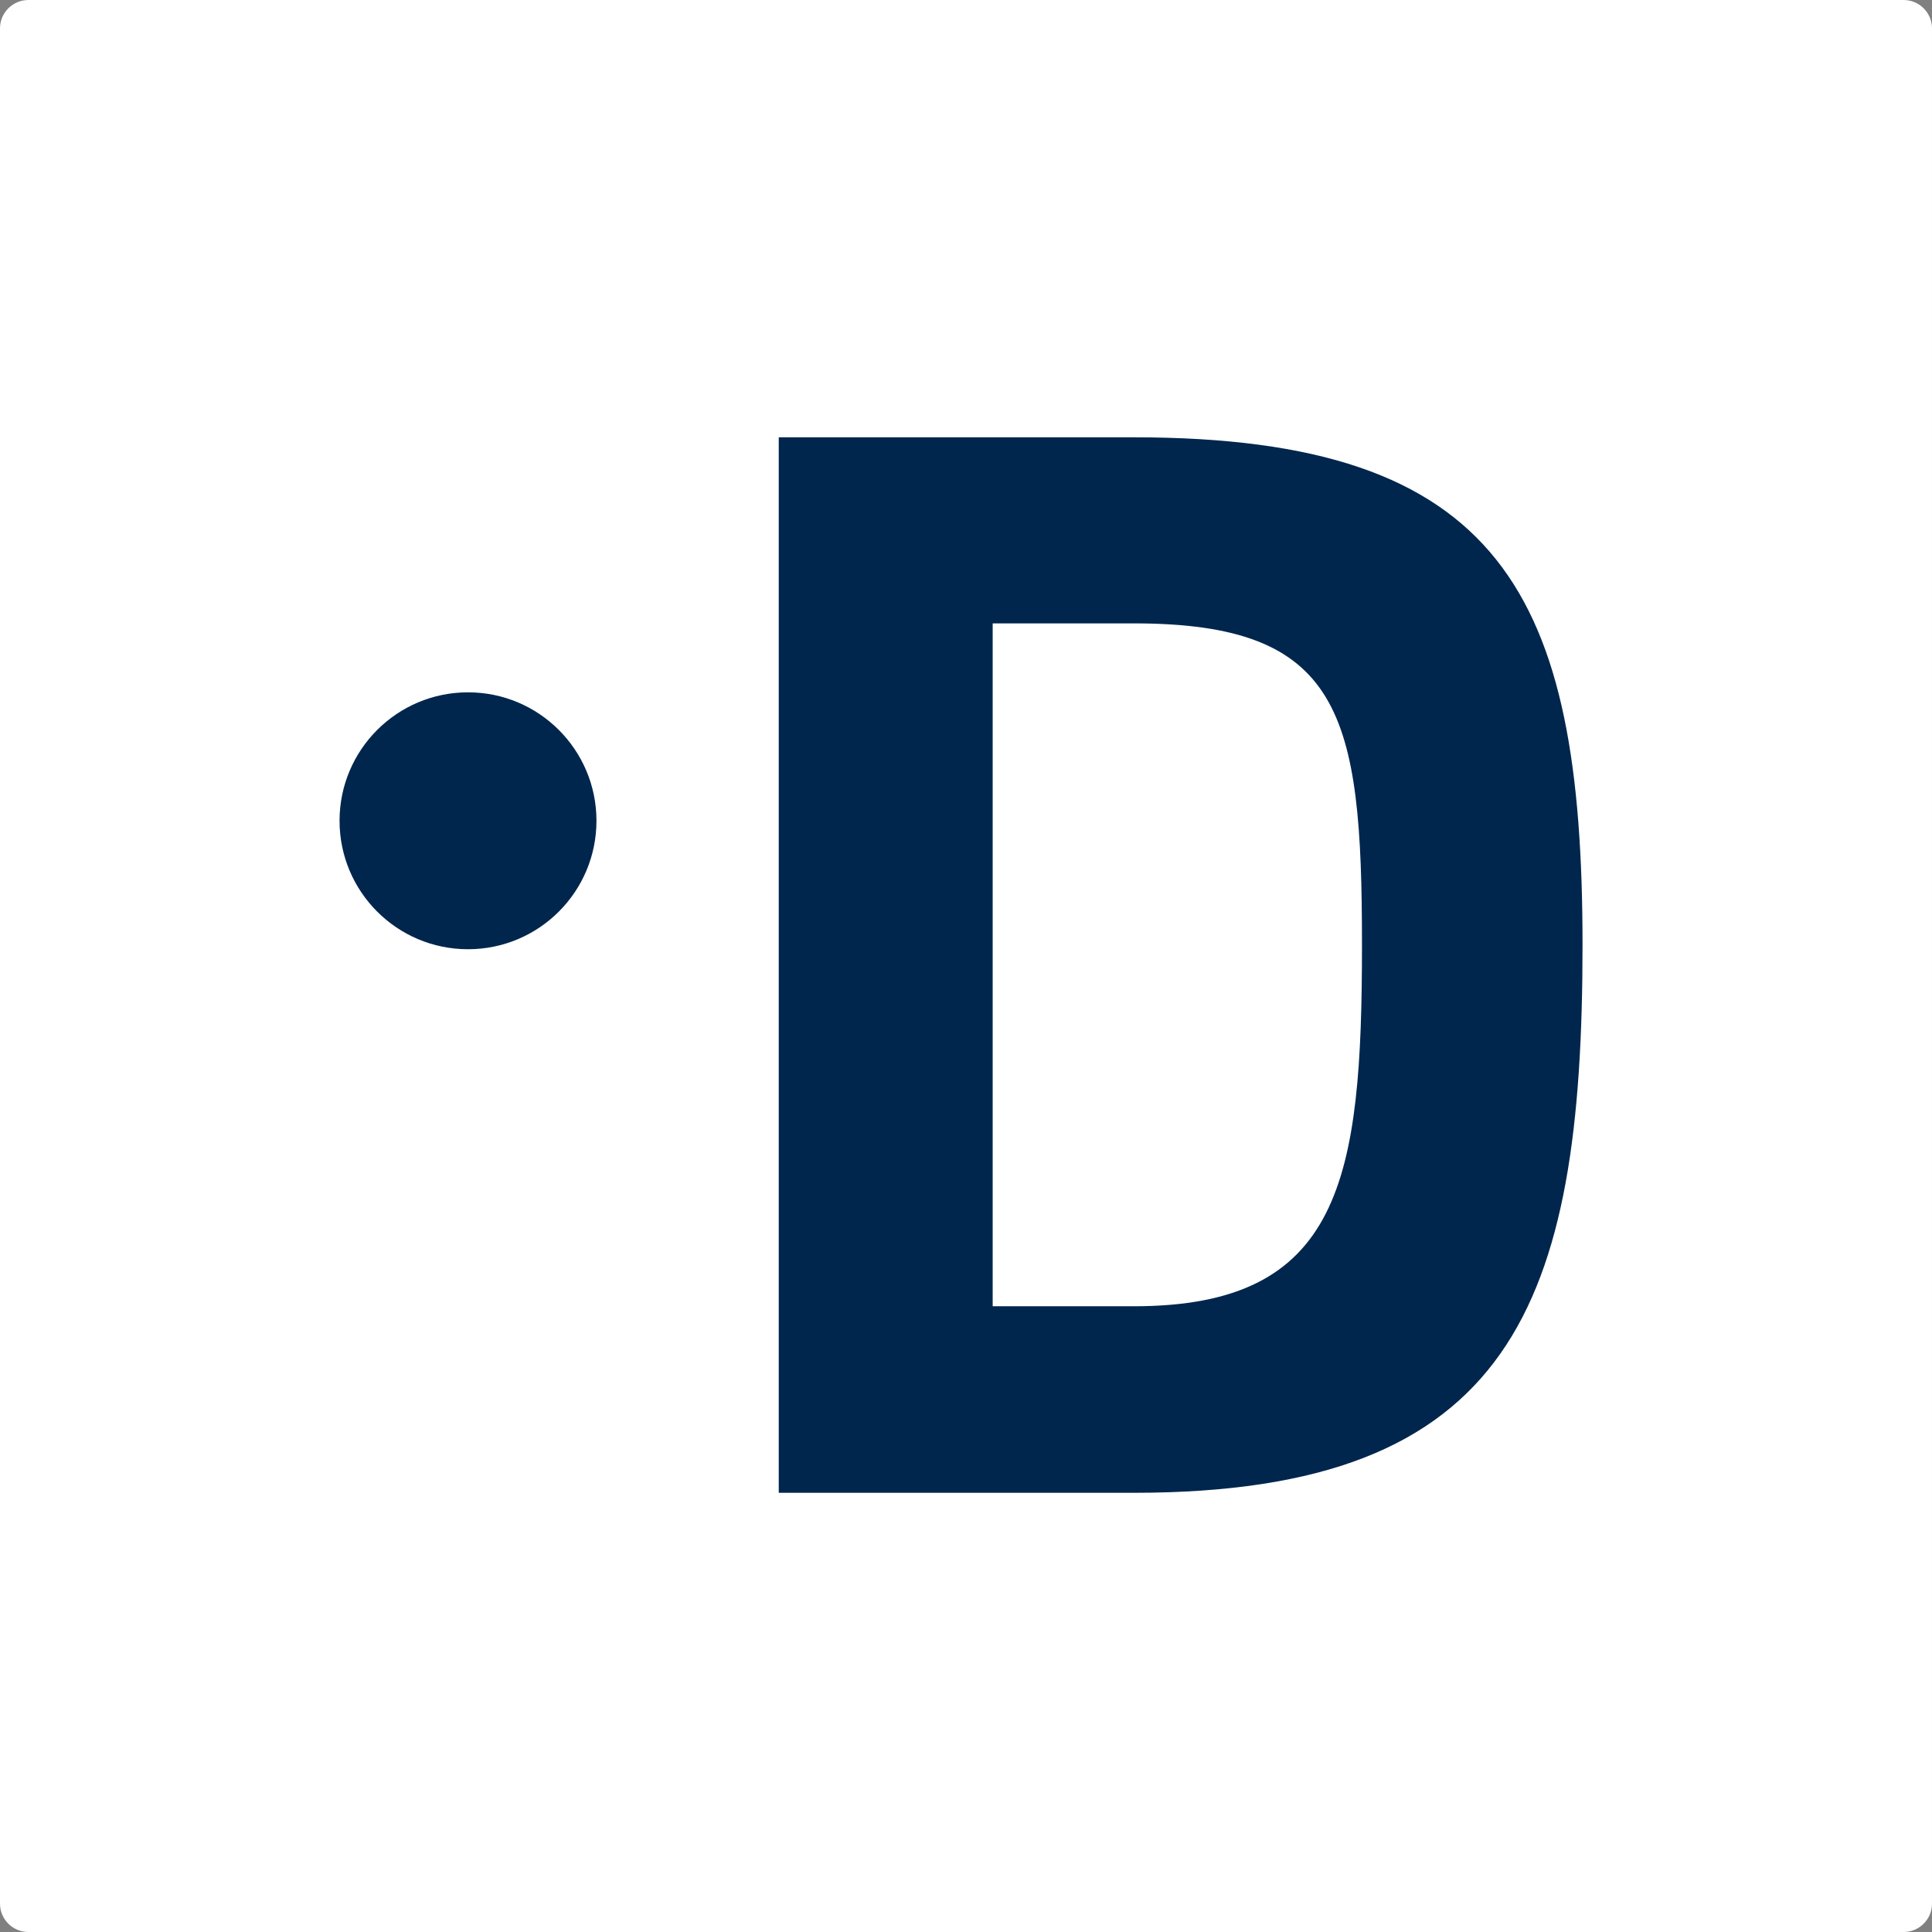
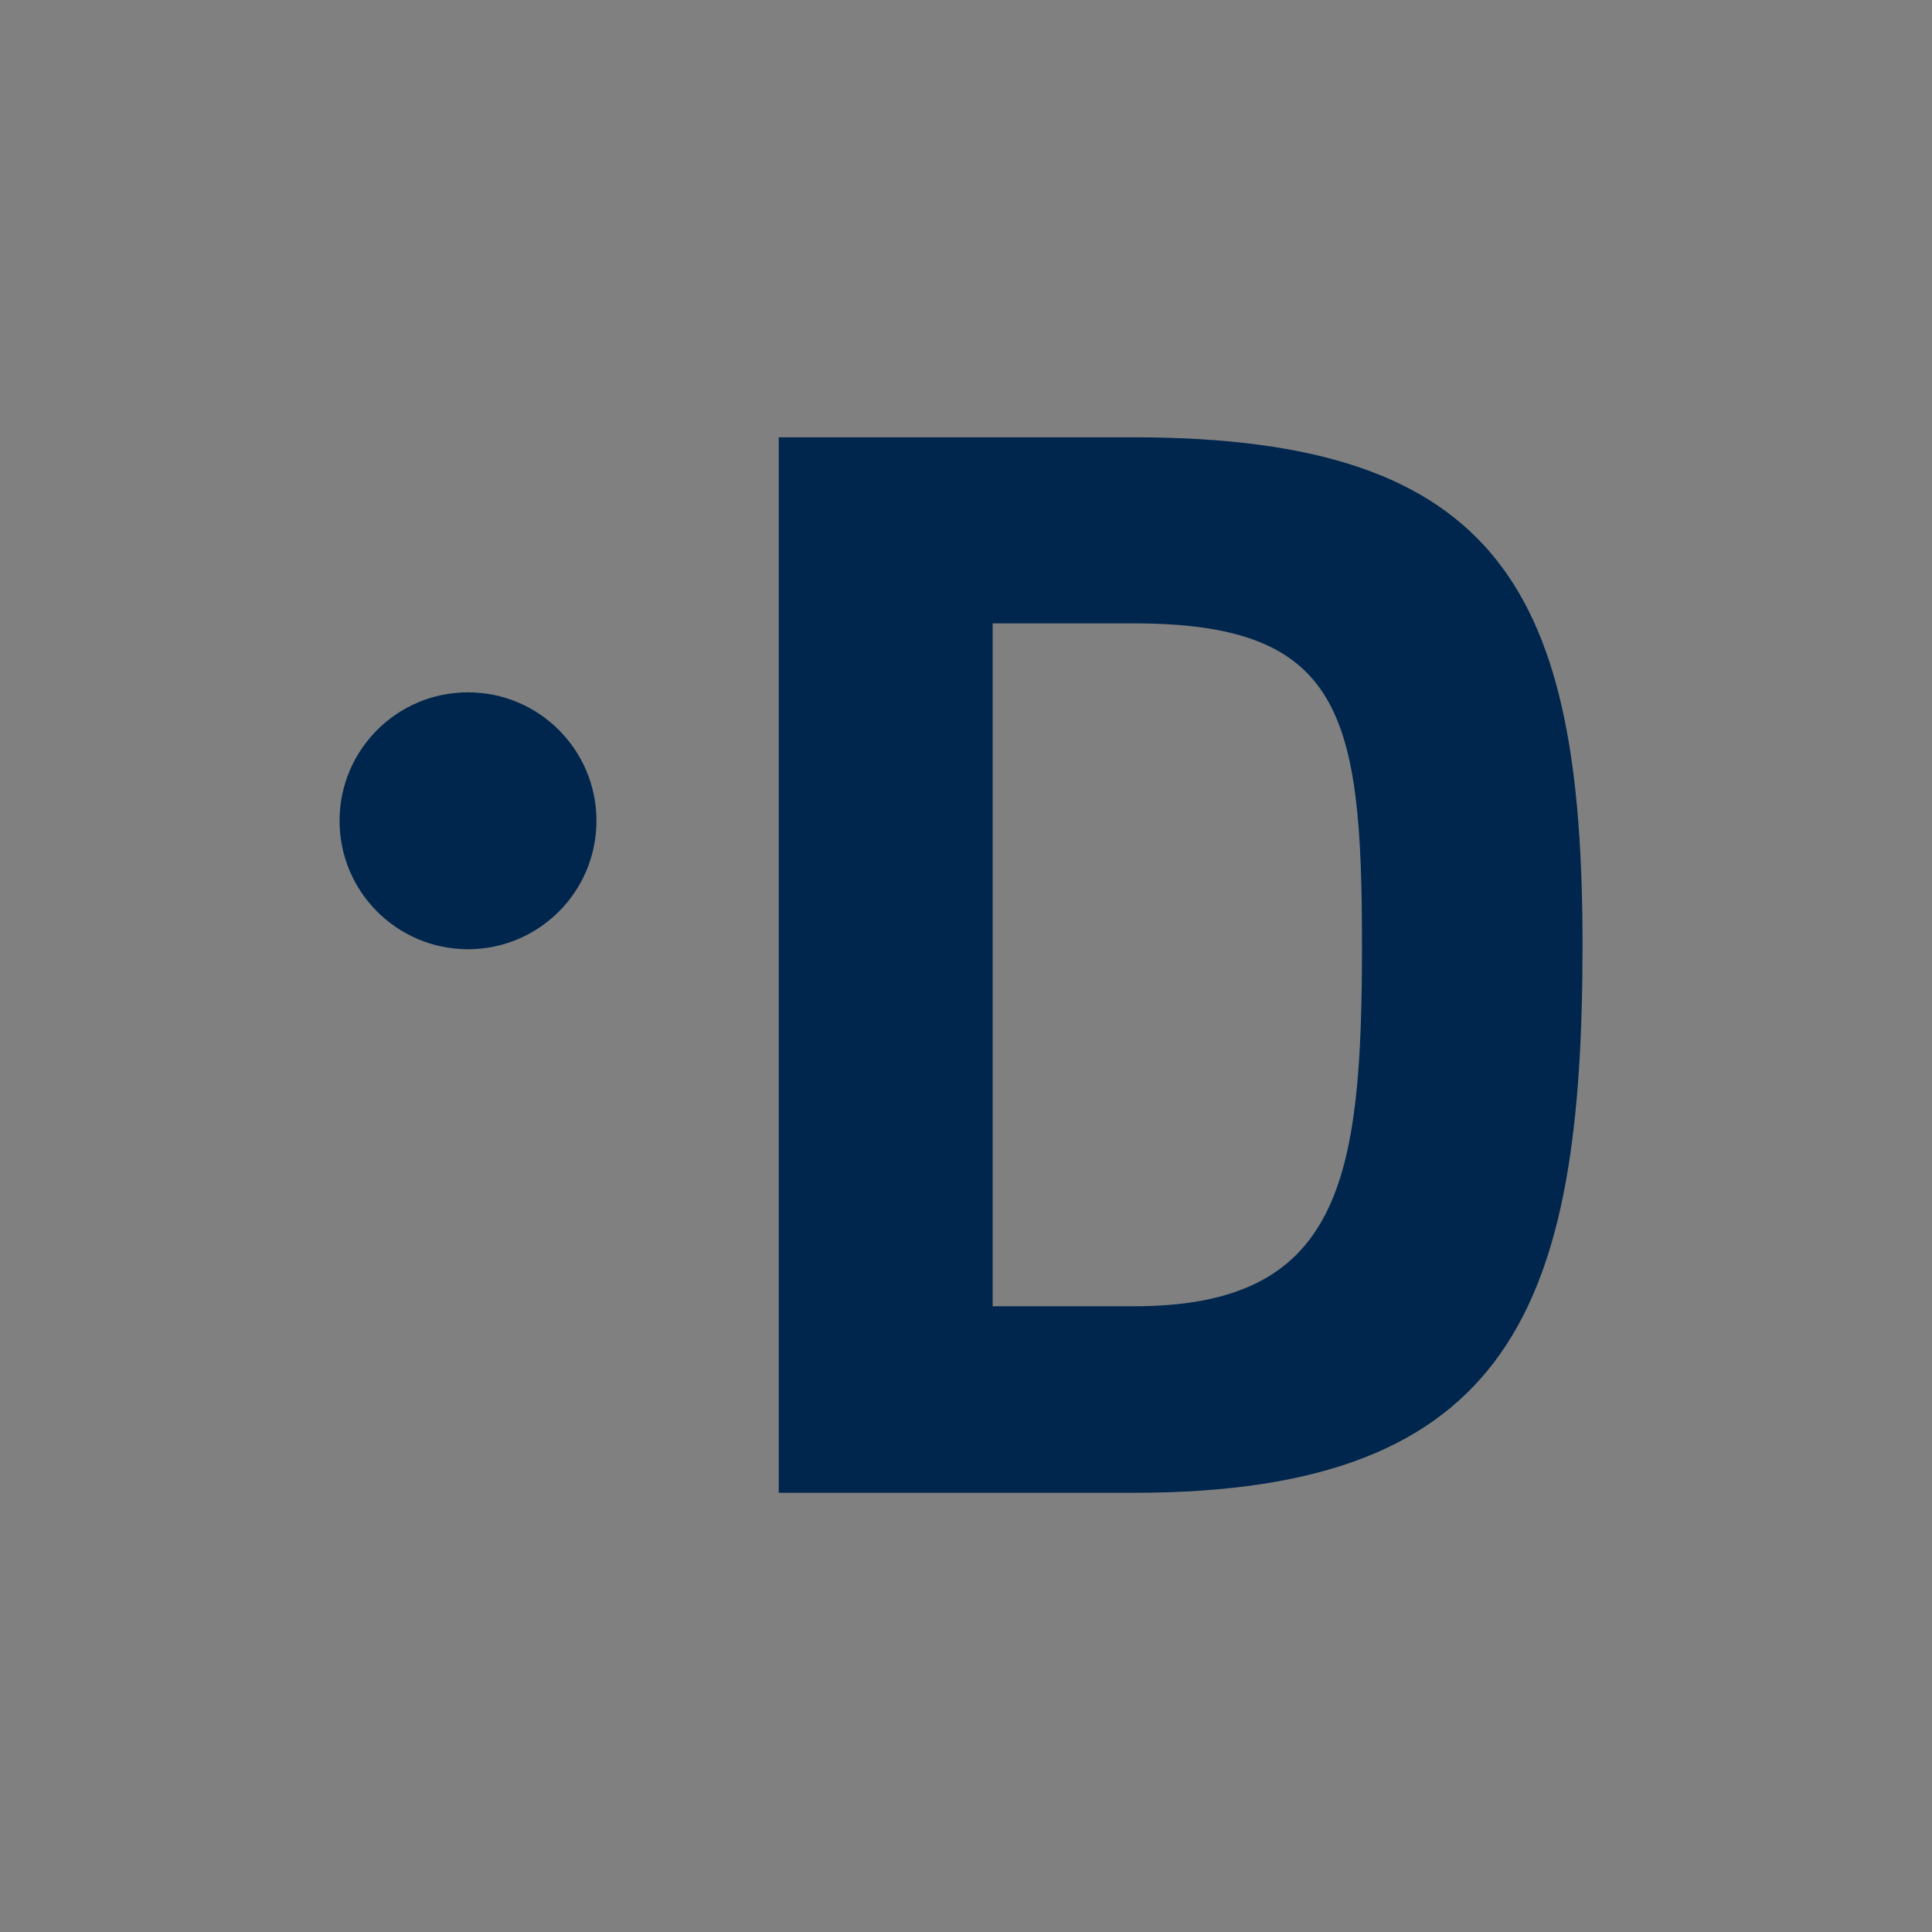
<svg xmlns="http://www.w3.org/2000/svg" version="1.1" id="Layer_1" x="0px" y="0px" viewBox="0 0 409.1 409.1" style="enable-background:new 0 0 409.1 409.1;" xml:space="preserve">
  <rect x="0" y="0" width="409.1" height="409.1" fill="#808080" stroke="none" />
  <style type="text/css">
	.st0{fill:#FFFFFF;}
	.st1{fill:#00264D;}
</style>
-   <path id="XMLID_16_" class="st0" d="M403.1,409.1H6c-3.3,0-6-2.7-6-6V6c0-3.3,2.7-6,6-6h397.1c3.3,0,6,2.7,6,6v397.1  C409.1,406.4,406.4,409.1,403.1,409.1z" />
  <circle id="XMLID_1_" class="st1" cx="99.1" cy="173.8" r="27.2" />
  <g id="XMLID_36_">
    <path id="XMLID_39_" class="st1" d="M164.9,316V92.6h75.2c77.9,0,95,33.2,95,107.5c0,76.2-14.8,116-95,116H164.9z M240.1,132h-29.9   v144.6h29.9c44,0,48.3-26.9,48.3-76.6C288.4,151.1,284.1,132,240.1,132z" />
  </g>
</svg>